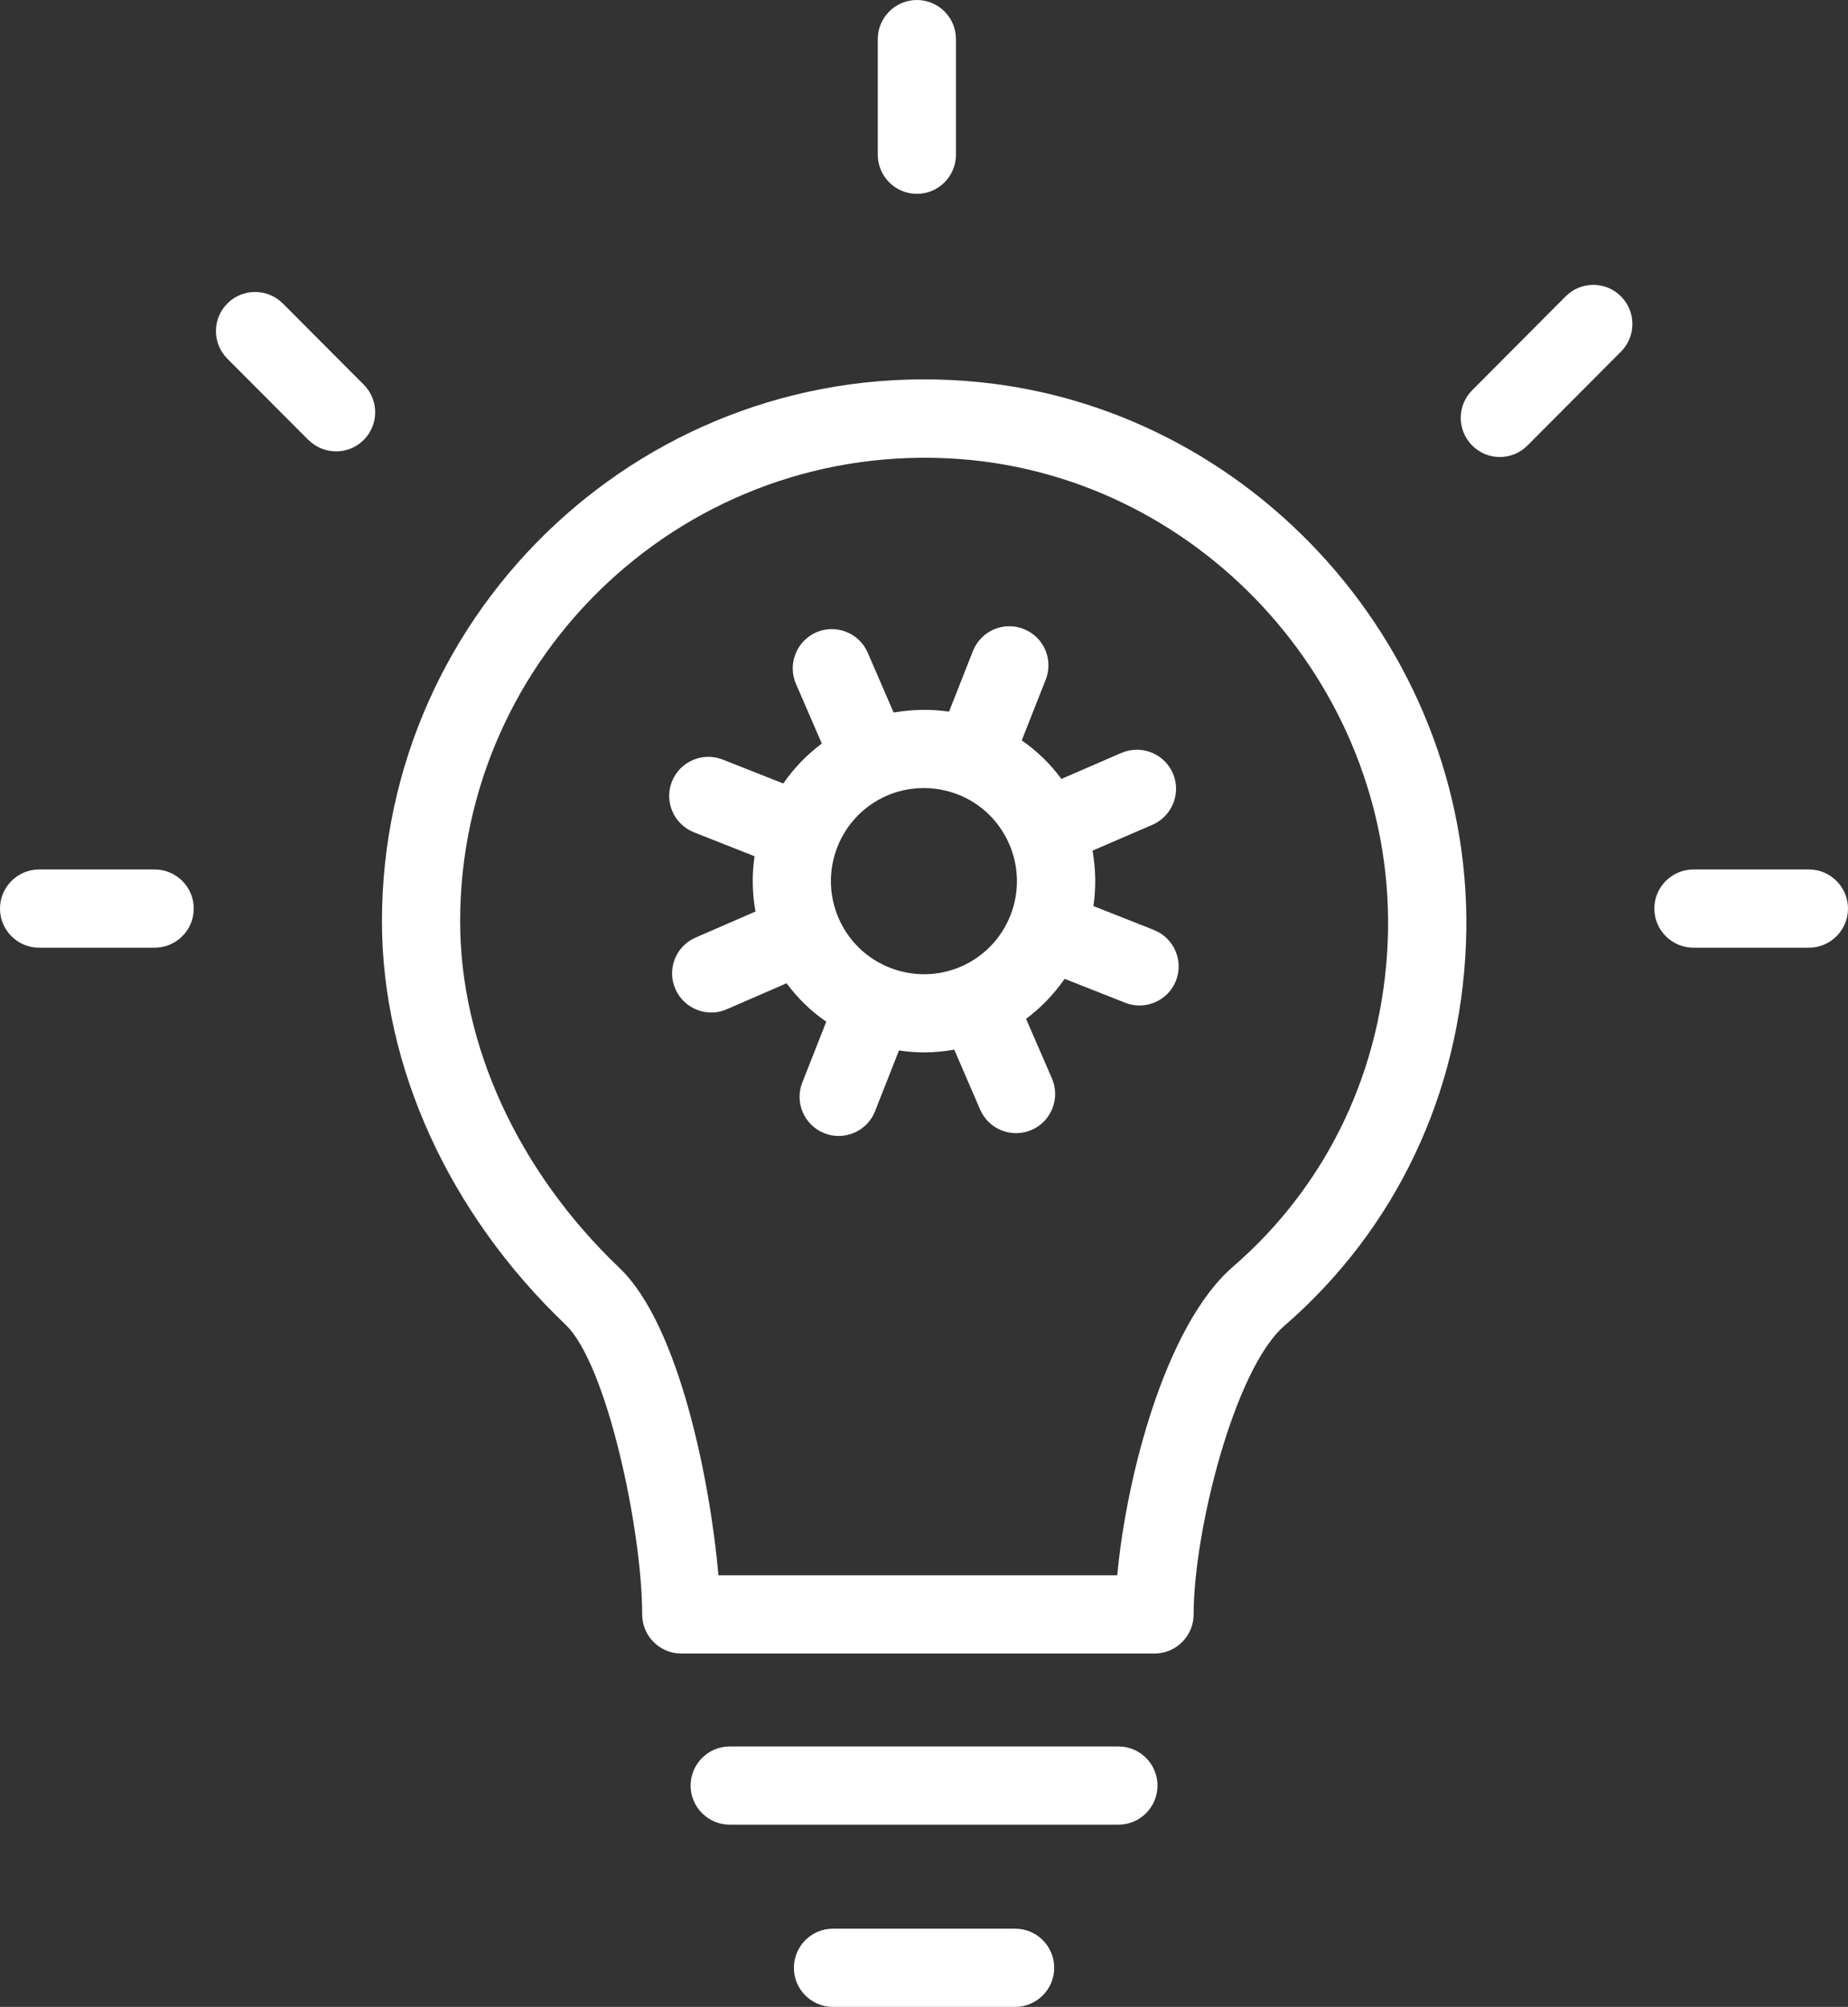
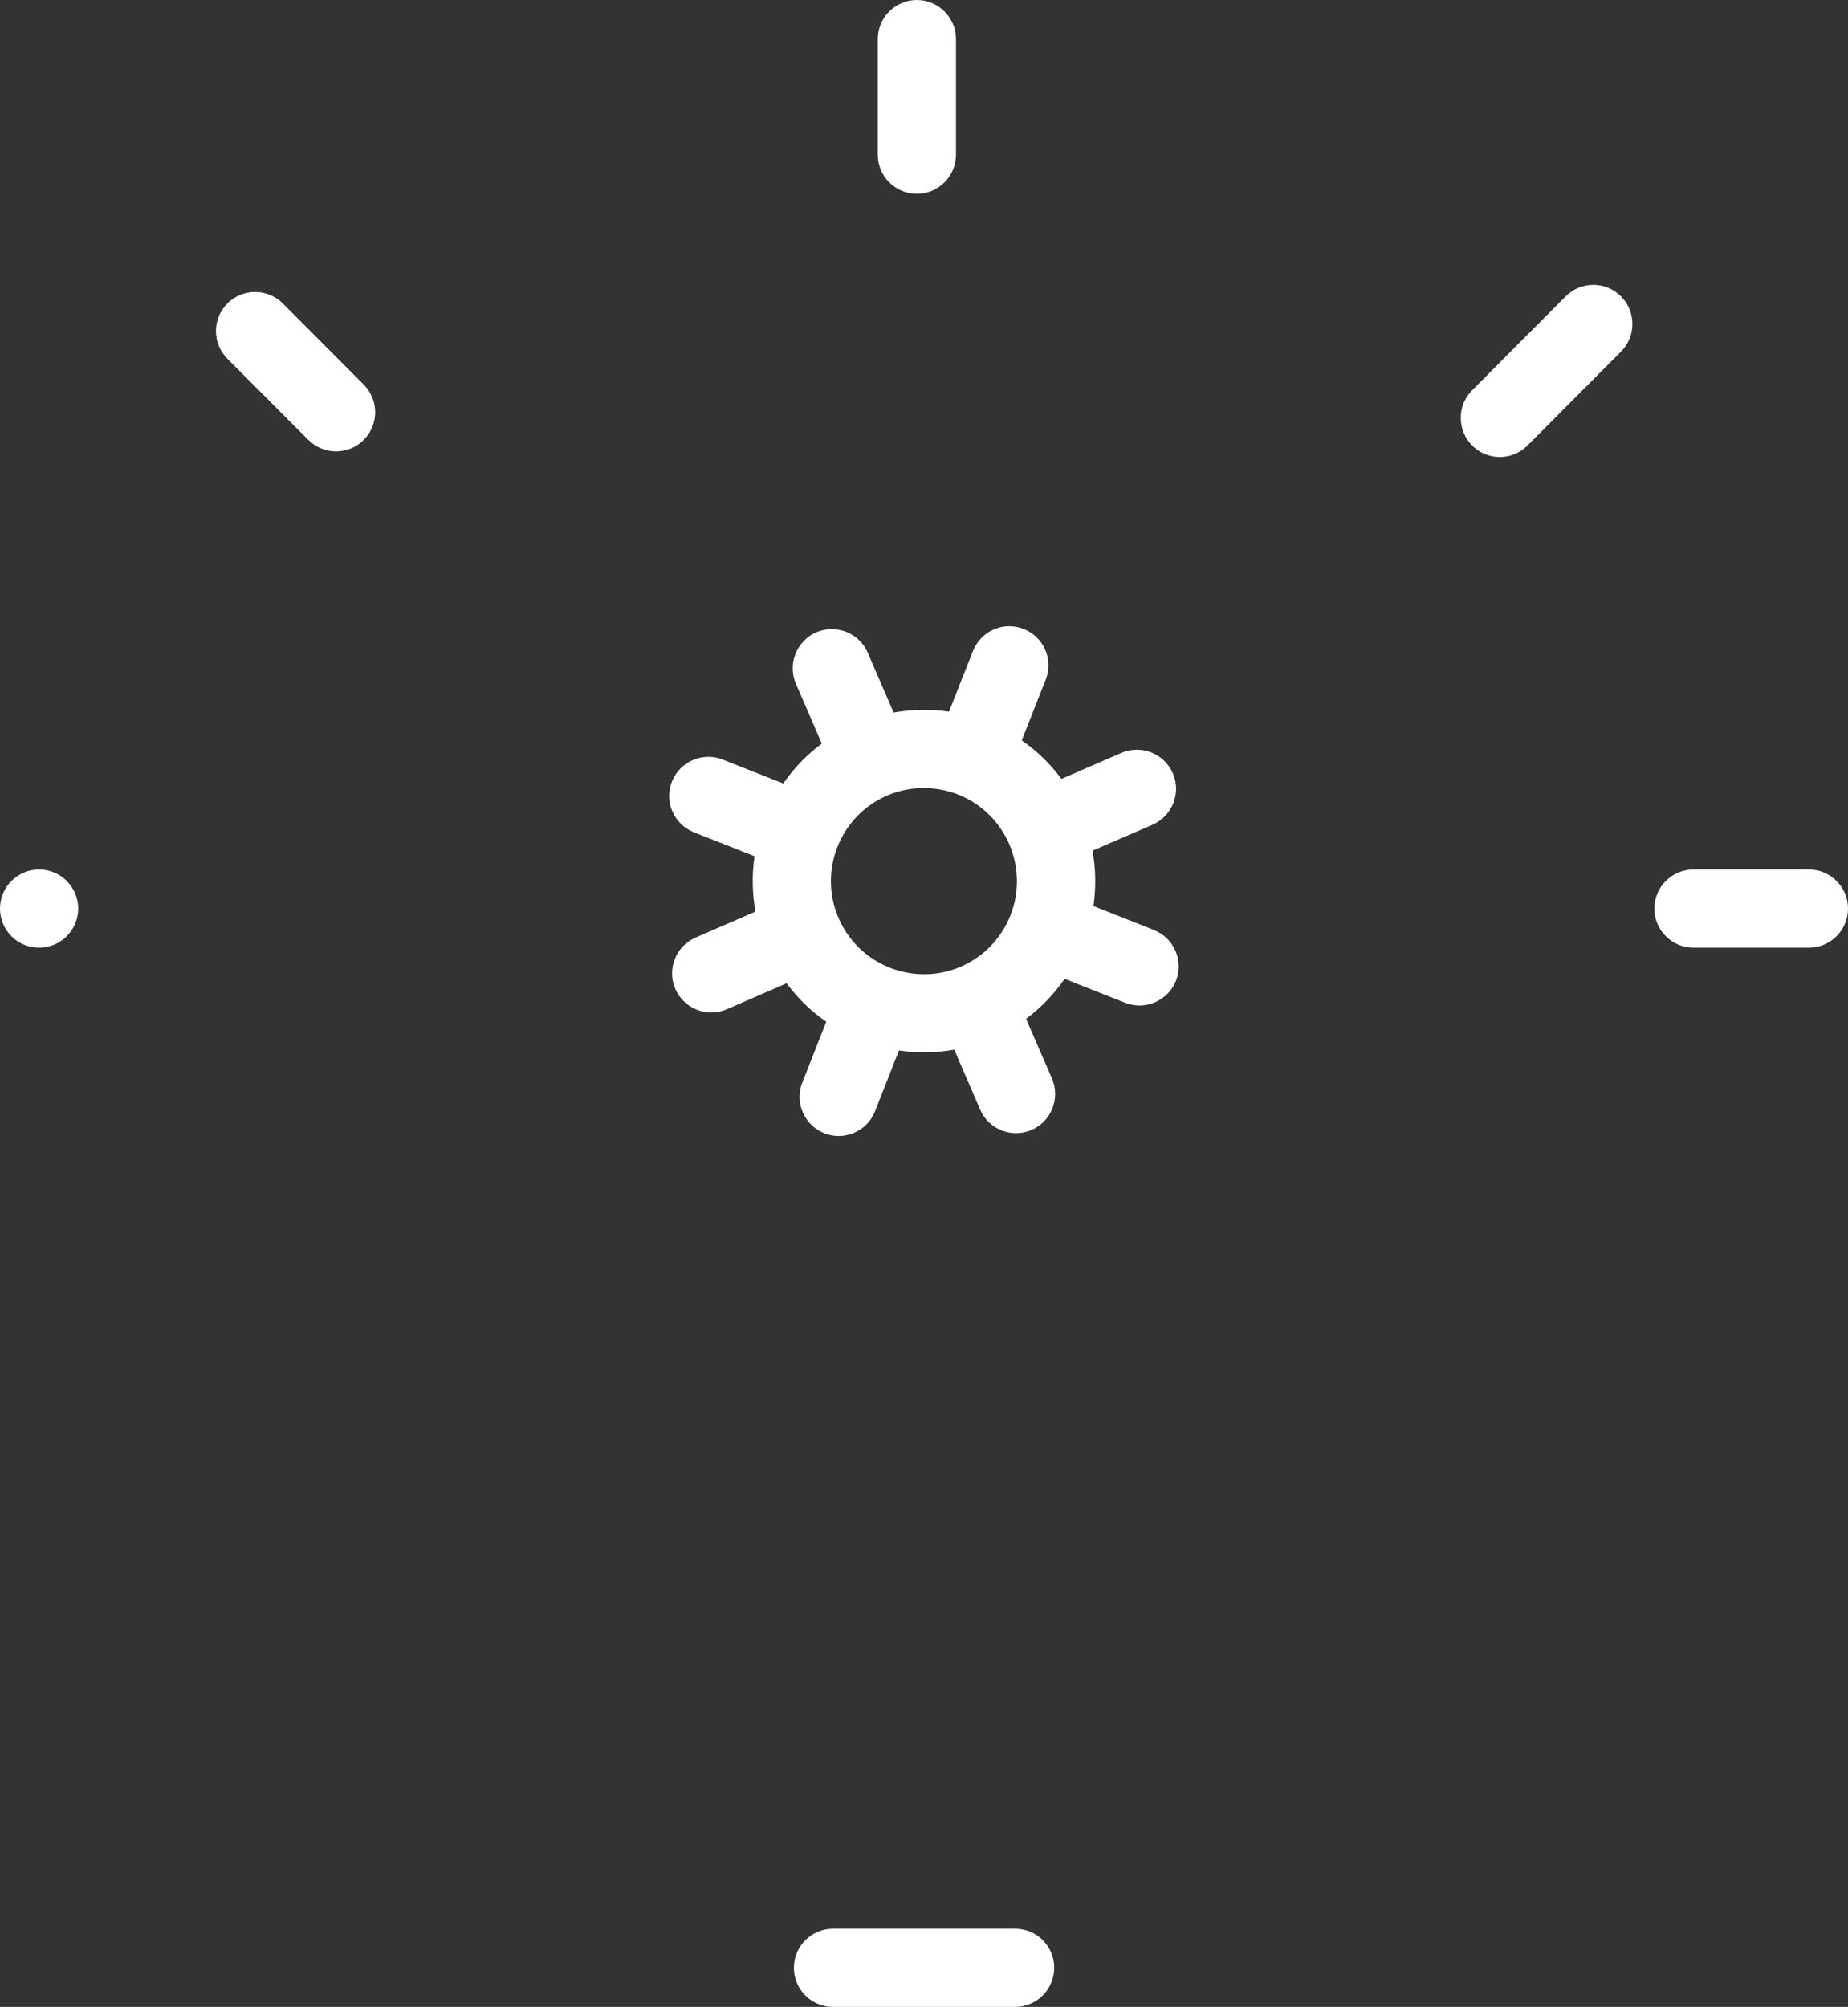
<svg xmlns="http://www.w3.org/2000/svg" id="Warstwa_2" data-name="Warstwa 2" viewBox="0 0 162.13 176">
  <rect x="0" y="0" width="162.13" height="176" fill="#333333" stroke="none" />
  <defs>
    <style>
      .cls-1 {
        fill: none;
      }

      .cls-1, .cls-2 {
        stroke-width: 0px;
      }

      .cls-2 {
        fill: #fff;
      }

      .cls-3 {
        clip-path: url(#clippath);
      }
    </style>
    <clipPath id="clippath">
      <rect class="cls-1" width="162.13" height="176" />
    </clipPath>
  </defs>
  <g id="Warstwa_2-2" data-name="Warstwa 2">
    <g id="Warstwa_1-2" data-name="Warstwa 1-2">
      <g class="cls-3">
        <g>
          <path class="cls-2" d="m101.25,81.56l-5.32-2.1c.24-1.64.2-3.27-.08-4.86l5.26-2.27c1.73-.76,2.54-2.78,1.79-4.51-.76-1.74-2.78-2.54-4.52-1.79l-5.26,2.28c-.95-1.29-2.12-2.44-3.48-3.38l2.1-5.32c.7-1.76-.16-3.75-1.93-4.45-1.76-.7-3.75.17-4.45,1.93l-2.1,5.32c-1.63-.24-3.25-.2-4.86.08l-2.27-5.25c-.75-1.73-2.77-2.54-4.51-1.79-1.74.76-2.54,2.78-1.79,4.52l2.27,5.24c-1.3.96-2.44,2.14-3.38,3.5l-5.32-2.1c-1.76-.69-3.75.17-4.45,1.93s.17,3.75,1.93,4.45l5.32,2.1c-.24,1.61-.21,3.24.08,4.85l-5.25,2.28c-1.74.75-2.54,2.77-1.78,4.51.77,1.76,2.82,2.53,4.51,1.78l5.25-2.28c.97,1.31,2.14,2.45,3.48,3.37l-2.1,5.33c-.7,1.76.17,3.75,1.93,4.45,1.72.69,3.75-.14,4.45-1.93l2.1-5.33c.72.11,1.45.17,2.18.17.91,0,1.8-.08,2.67-.24l2.27,5.26c.75,1.73,2.77,2.54,4.52,1.78,1.73-.75,2.53-2.78,1.78-4.51l-2.27-5.23c1.3-.97,2.44-2.15,3.38-3.51l5.32,2.1c1.73.69,3.75-.16,4.45-1.93.69-1.76-.17-3.76-1.94-4.45h.02Zm-12.6-1.29c-1.67,4.22-6.39,6.25-10.59,4.59-4.18-1.64-6.25-6.39-4.59-10.59,1.64-4.16,6.31-6.25,10.59-4.59,4.18,1.65,6.24,6.4,4.59,10.59Z" />
-           <path class="cls-2" d="m98.12,160.02h-34.1c-1.89,0-3.43-1.54-3.43-3.43s1.54-3.43,3.43-3.43h34.1c1.9,0,3.43,1.54,3.43,3.43s-1.54,3.43-3.43,3.43Z" />
          <path class="cls-2" d="m89.06,176h-15.98c-1.9,0-3.43-1.54-3.43-3.43s1.54-3.43,3.43-3.43h15.98c1.9,0,3.43,1.54,3.43,3.43s-1.54,3.43-3.43,3.43Z" />
-           <path class="cls-2" d="m101.28,145.01h-41.51c-1.89,0-3.43-1.54-3.43-3.43,0-7.33-3.08-21.94-6.72-25.41-10.24-9.76-16.11-22.65-16.11-35.37,0-27.42,23.34-49.51,51.25-47.39,25.2,1.9,44.87,24.06,43.85,49.39-.52,13.15-6.19,25.03-15.93,33.47-4.39,3.8-7.96,18.04-7.96,25.31,0,1.89-1.54,3.43-3.43,3.43h-.01Zm-38.25-6.86h34.99c.78-8.49,4.17-21.89,10.16-27.07,8.3-7.18,13.12-17.32,13.57-28.55.87-21.68-15.96-40.64-37.51-42.27-23.87-1.78-43.87,17.08-43.87,40.54,0,10.85,5.1,21.93,13.98,30.4,5.31,5.06,8,19.07,8.68,26.95h0Z" />
          <path class="cls-2" d="m80.44,17c-1.89,0-3.43-1.54-3.43-3.43V3.43c0-1.89,1.54-3.43,3.43-3.43s3.43,1.54,3.43,3.43v10.14c0,1.89-1.54,3.43-3.43,3.43Z" />
          <path class="cls-2" d="m27.05,38.58l-7.1-7.12c-1.34-1.34-1.34-3.51,0-4.85s3.51-1.34,4.86,0l7.1,7.12c1.34,1.34,1.34,3.51,0,4.85s-3.51,1.34-4.85,0h-.01Z" />
          <path class="cls-2" d="m129.16,39.07c-1.34-1.34-1.34-3.51,0-4.85l8.2-8.23c1.34-1.34,3.51-1.35,4.85,0,1.34,1.34,1.34,3.51,0,4.85l-8.2,8.23c-1.34,1.34-3.51,1.35-4.85,0Z" />
-           <path class="cls-2" d="m13.57,83.11H3.43c-1.9,0-3.43-1.54-3.43-3.43s1.54-3.43,3.43-3.43h10.14c1.89,0,3.43,1.54,3.43,3.43s-1.54,3.43-3.43,3.43Z" />
+           <path class="cls-2" d="m13.57,83.11H3.43c-1.9,0-3.43-1.54-3.43-3.43s1.54-3.43,3.43-3.43c1.89,0,3.43,1.54,3.43,3.43s-1.54,3.43-3.43,3.43Z" />
          <path class="cls-2" d="m158.7,83.11h-10.13c-1.89,0-3.43-1.54-3.43-3.43s1.54-3.43,3.43-3.43h10.13c1.89,0,3.43,1.54,3.43,3.43s-1.54,3.43-3.43,3.43Z" />
        </g>
      </g>
    </g>
  </g>
</svg>